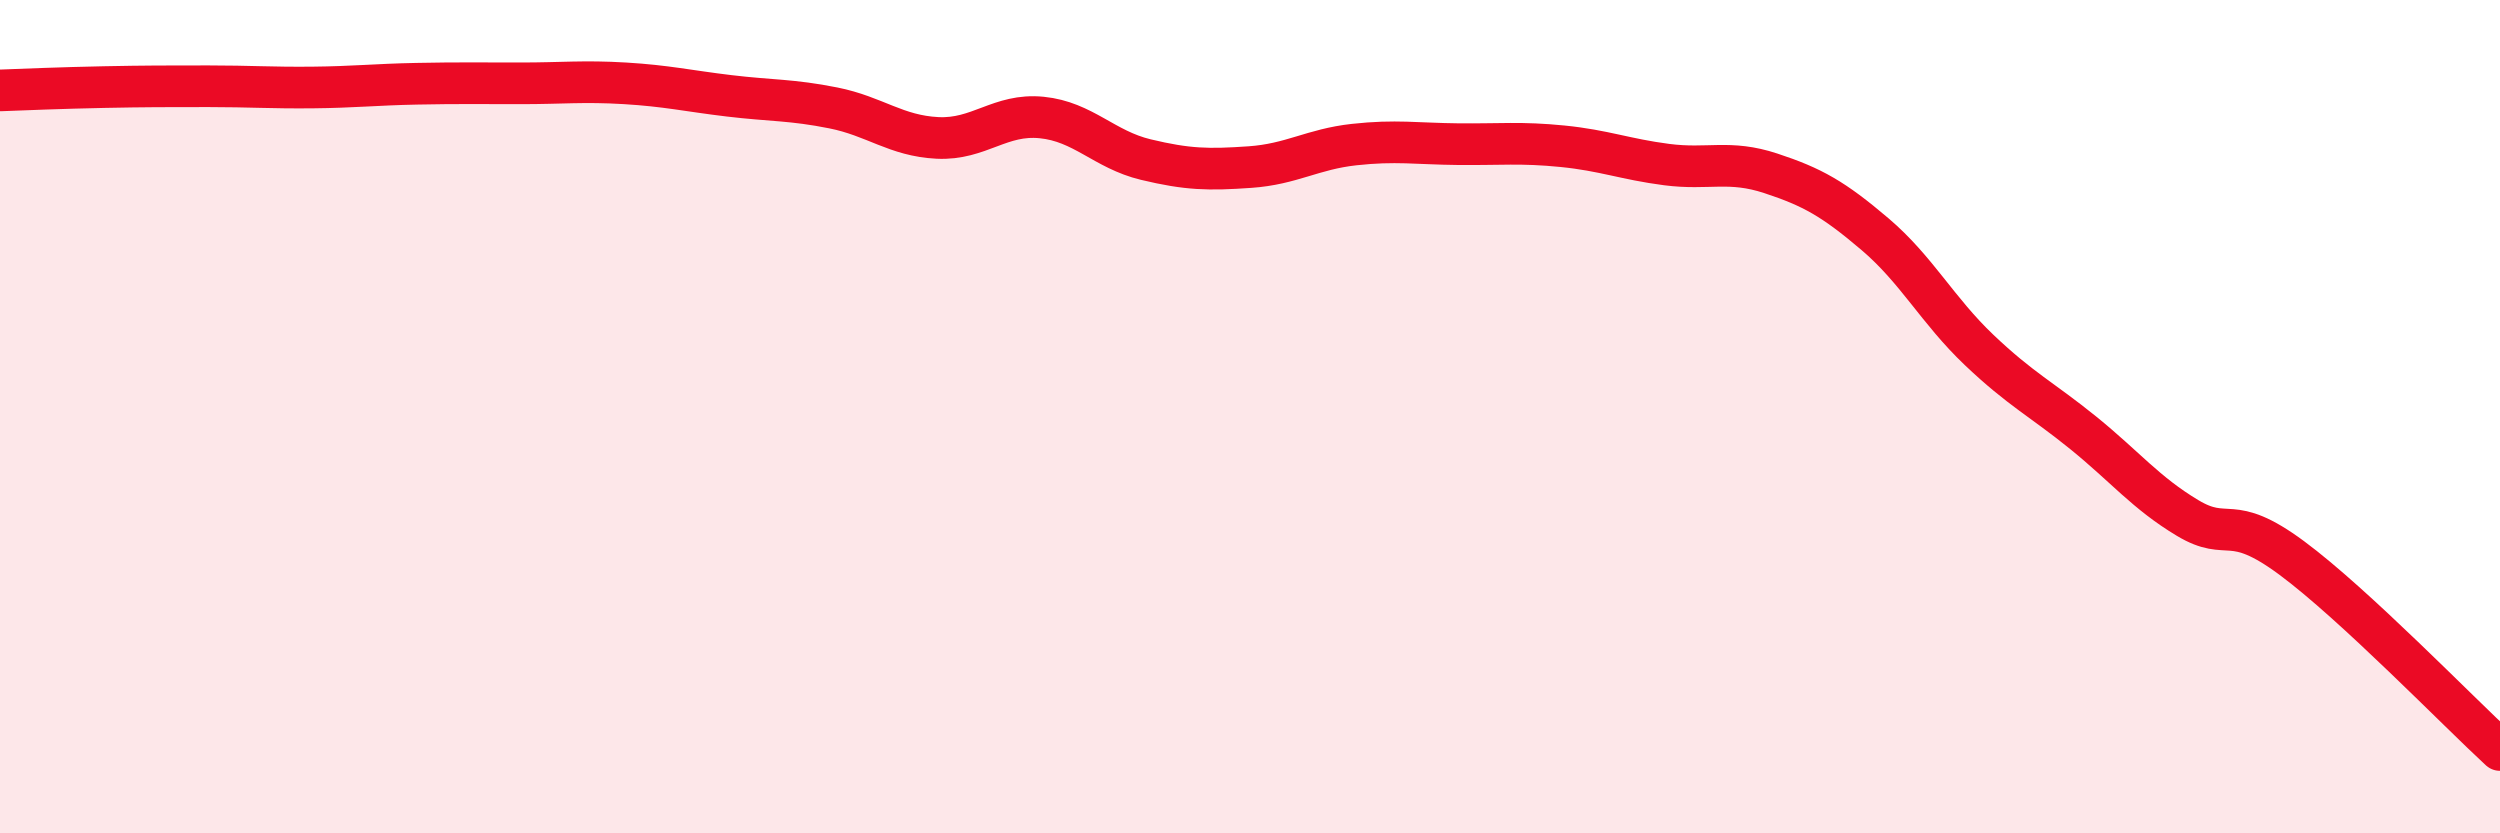
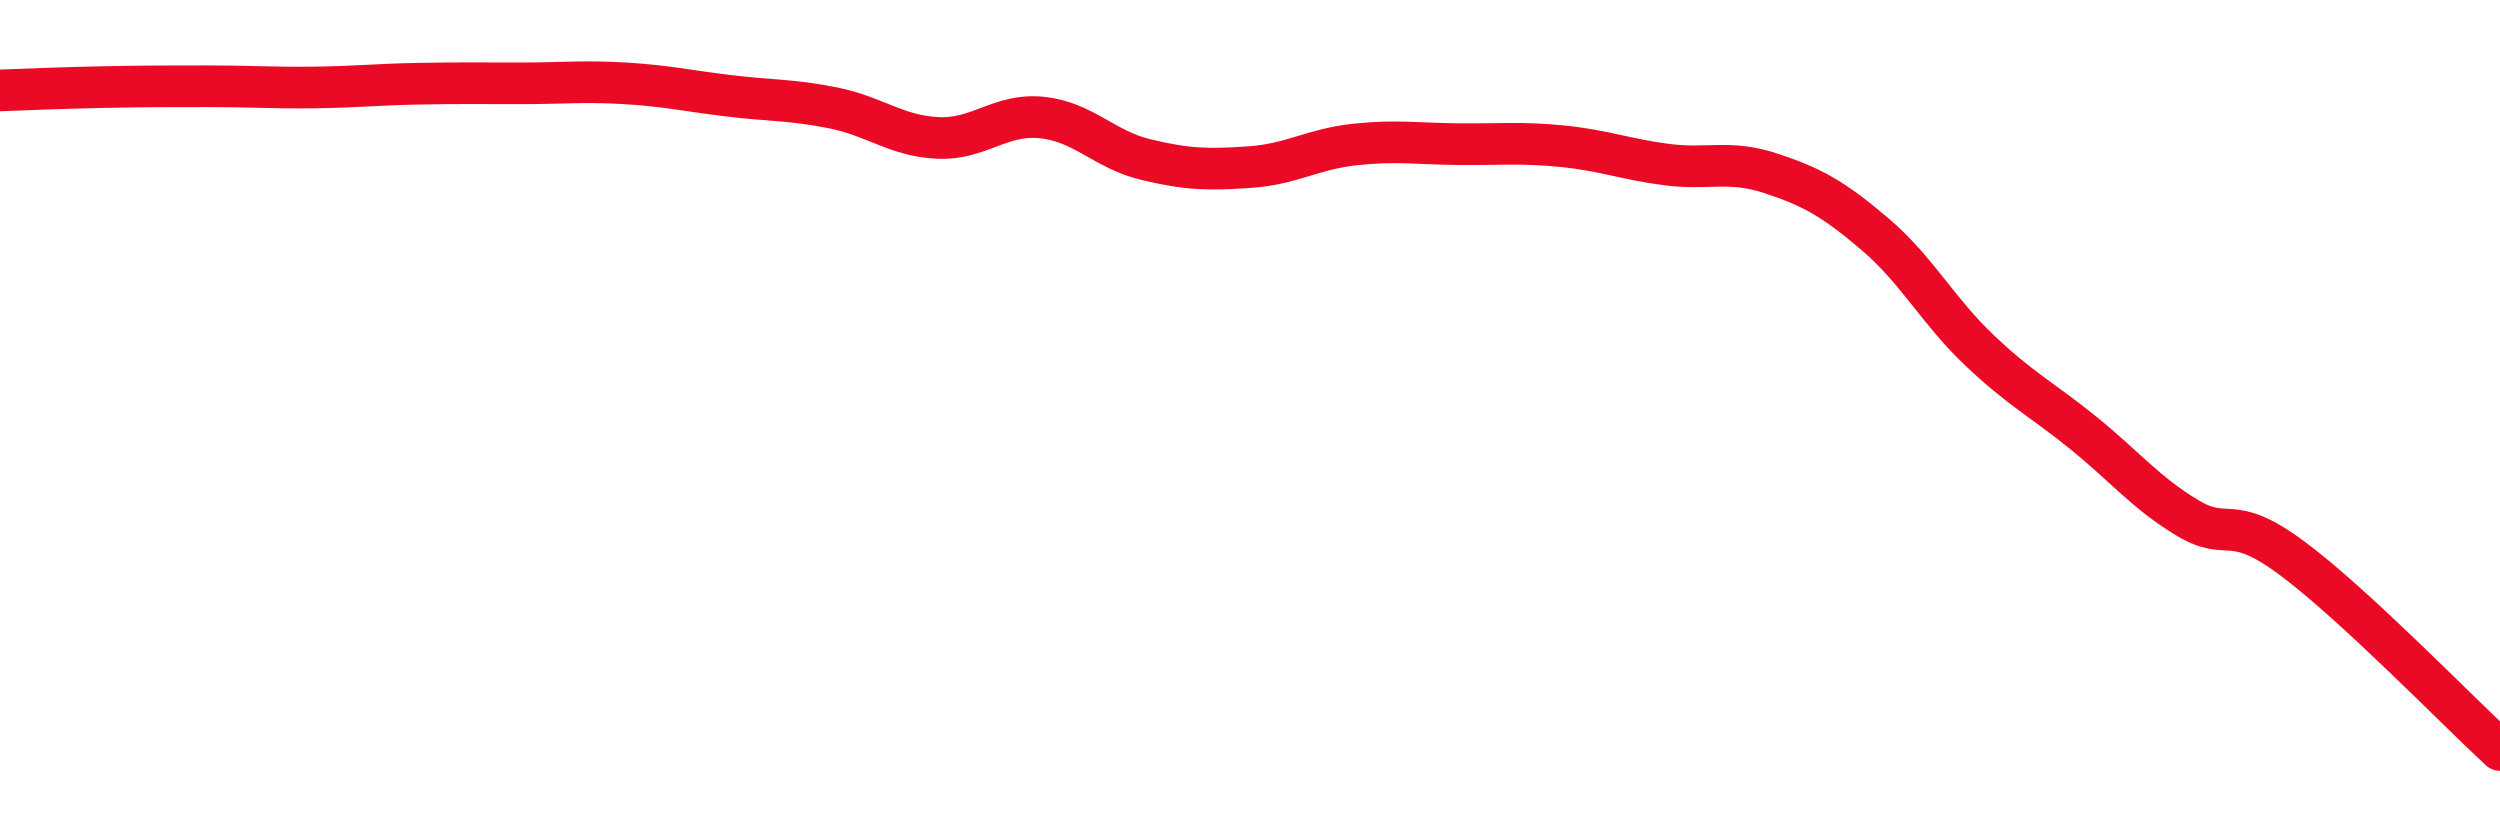
<svg xmlns="http://www.w3.org/2000/svg" width="60" height="20" viewBox="0 0 60 20">
-   <path d="M 0,2.17 C 0.5,2.15 1.5,2.11 2.5,2.09 C 3.5,2.07 4,2.07 5,2.07 C 6,2.07 6.5,2.11 7.5,2.1 C 8.5,2.09 9,2.03 10,2.01 C 11,1.99 11.5,2 12.5,2 C 13.5,2 14,1.94 15,2 C 16,2.06 16.5,2.18 17.5,2.3 C 18.5,2.42 19,2.39 20,2.59 C 21,2.79 21.5,3.26 22.5,3.31 C 23.5,3.36 24,2.72 25,2.82 C 26,2.92 26.5,3.59 27.5,3.83 C 28.5,4.07 29,4.08 30,4.01 C 31,3.94 31.5,3.58 32.5,3.47 C 33.5,3.36 34,3.45 35,3.46 C 36,3.47 36.5,3.41 37.5,3.51 C 38.5,3.61 39,3.82 40,3.95 C 41,4.08 41.5,3.83 42.5,4.16 C 43.5,4.49 44,4.77 45,5.62 C 46,6.47 46.5,7.45 47.5,8.4 C 48.5,9.35 49,9.58 50,10.39 C 51,11.2 51.5,11.83 52.5,12.43 C 53.5,13.03 53.5,12.28 55,13.39 C 56.5,14.5 59,17.08 60,18L60 20L0 20Z" fill="#EB0A25" opacity="0.1" stroke-linecap="round" stroke-linejoin="round" />
  <path d="M 0,2.17 C 0.5,2.15 1.5,2.11 2.5,2.09 C 3.5,2.07 4,2.07 5,2.07 C 6,2.07 6.5,2.11 7.5,2.1 C 8.5,2.09 9,2.03 10,2.01 C 11,1.99 11.5,2 12.5,2 C 13.5,2 14,1.94 15,2 C 16,2.06 16.5,2.18 17.5,2.3 C 18.5,2.42 19,2.39 20,2.59 C 21,2.79 21.5,3.26 22.5,3.31 C 23.5,3.36 24,2.72 25,2.82 C 26,2.92 26.5,3.59 27.5,3.83 C 28.5,4.07 29,4.08 30,4.01 C 31,3.94 31.5,3.58 32.5,3.47 C 33.5,3.36 34,3.45 35,3.46 C 36,3.47 36.5,3.41 37.5,3.51 C 38.5,3.61 39,3.82 40,3.95 C 41,4.08 41.5,3.83 42.5,4.16 C 43.5,4.49 44,4.77 45,5.62 C 46,6.47 46.5,7.45 47.5,8.4 C 48.5,9.35 49,9.58 50,10.39 C 51,11.2 51.5,11.83 52.5,12.43 C 53.5,13.03 53.5,12.28 55,13.39 C 56.5,14.5 59,17.08 60,18" stroke="#EB0A25" stroke-width="1" fill="none" stroke-linecap="round" stroke-linejoin="round" />
</svg>